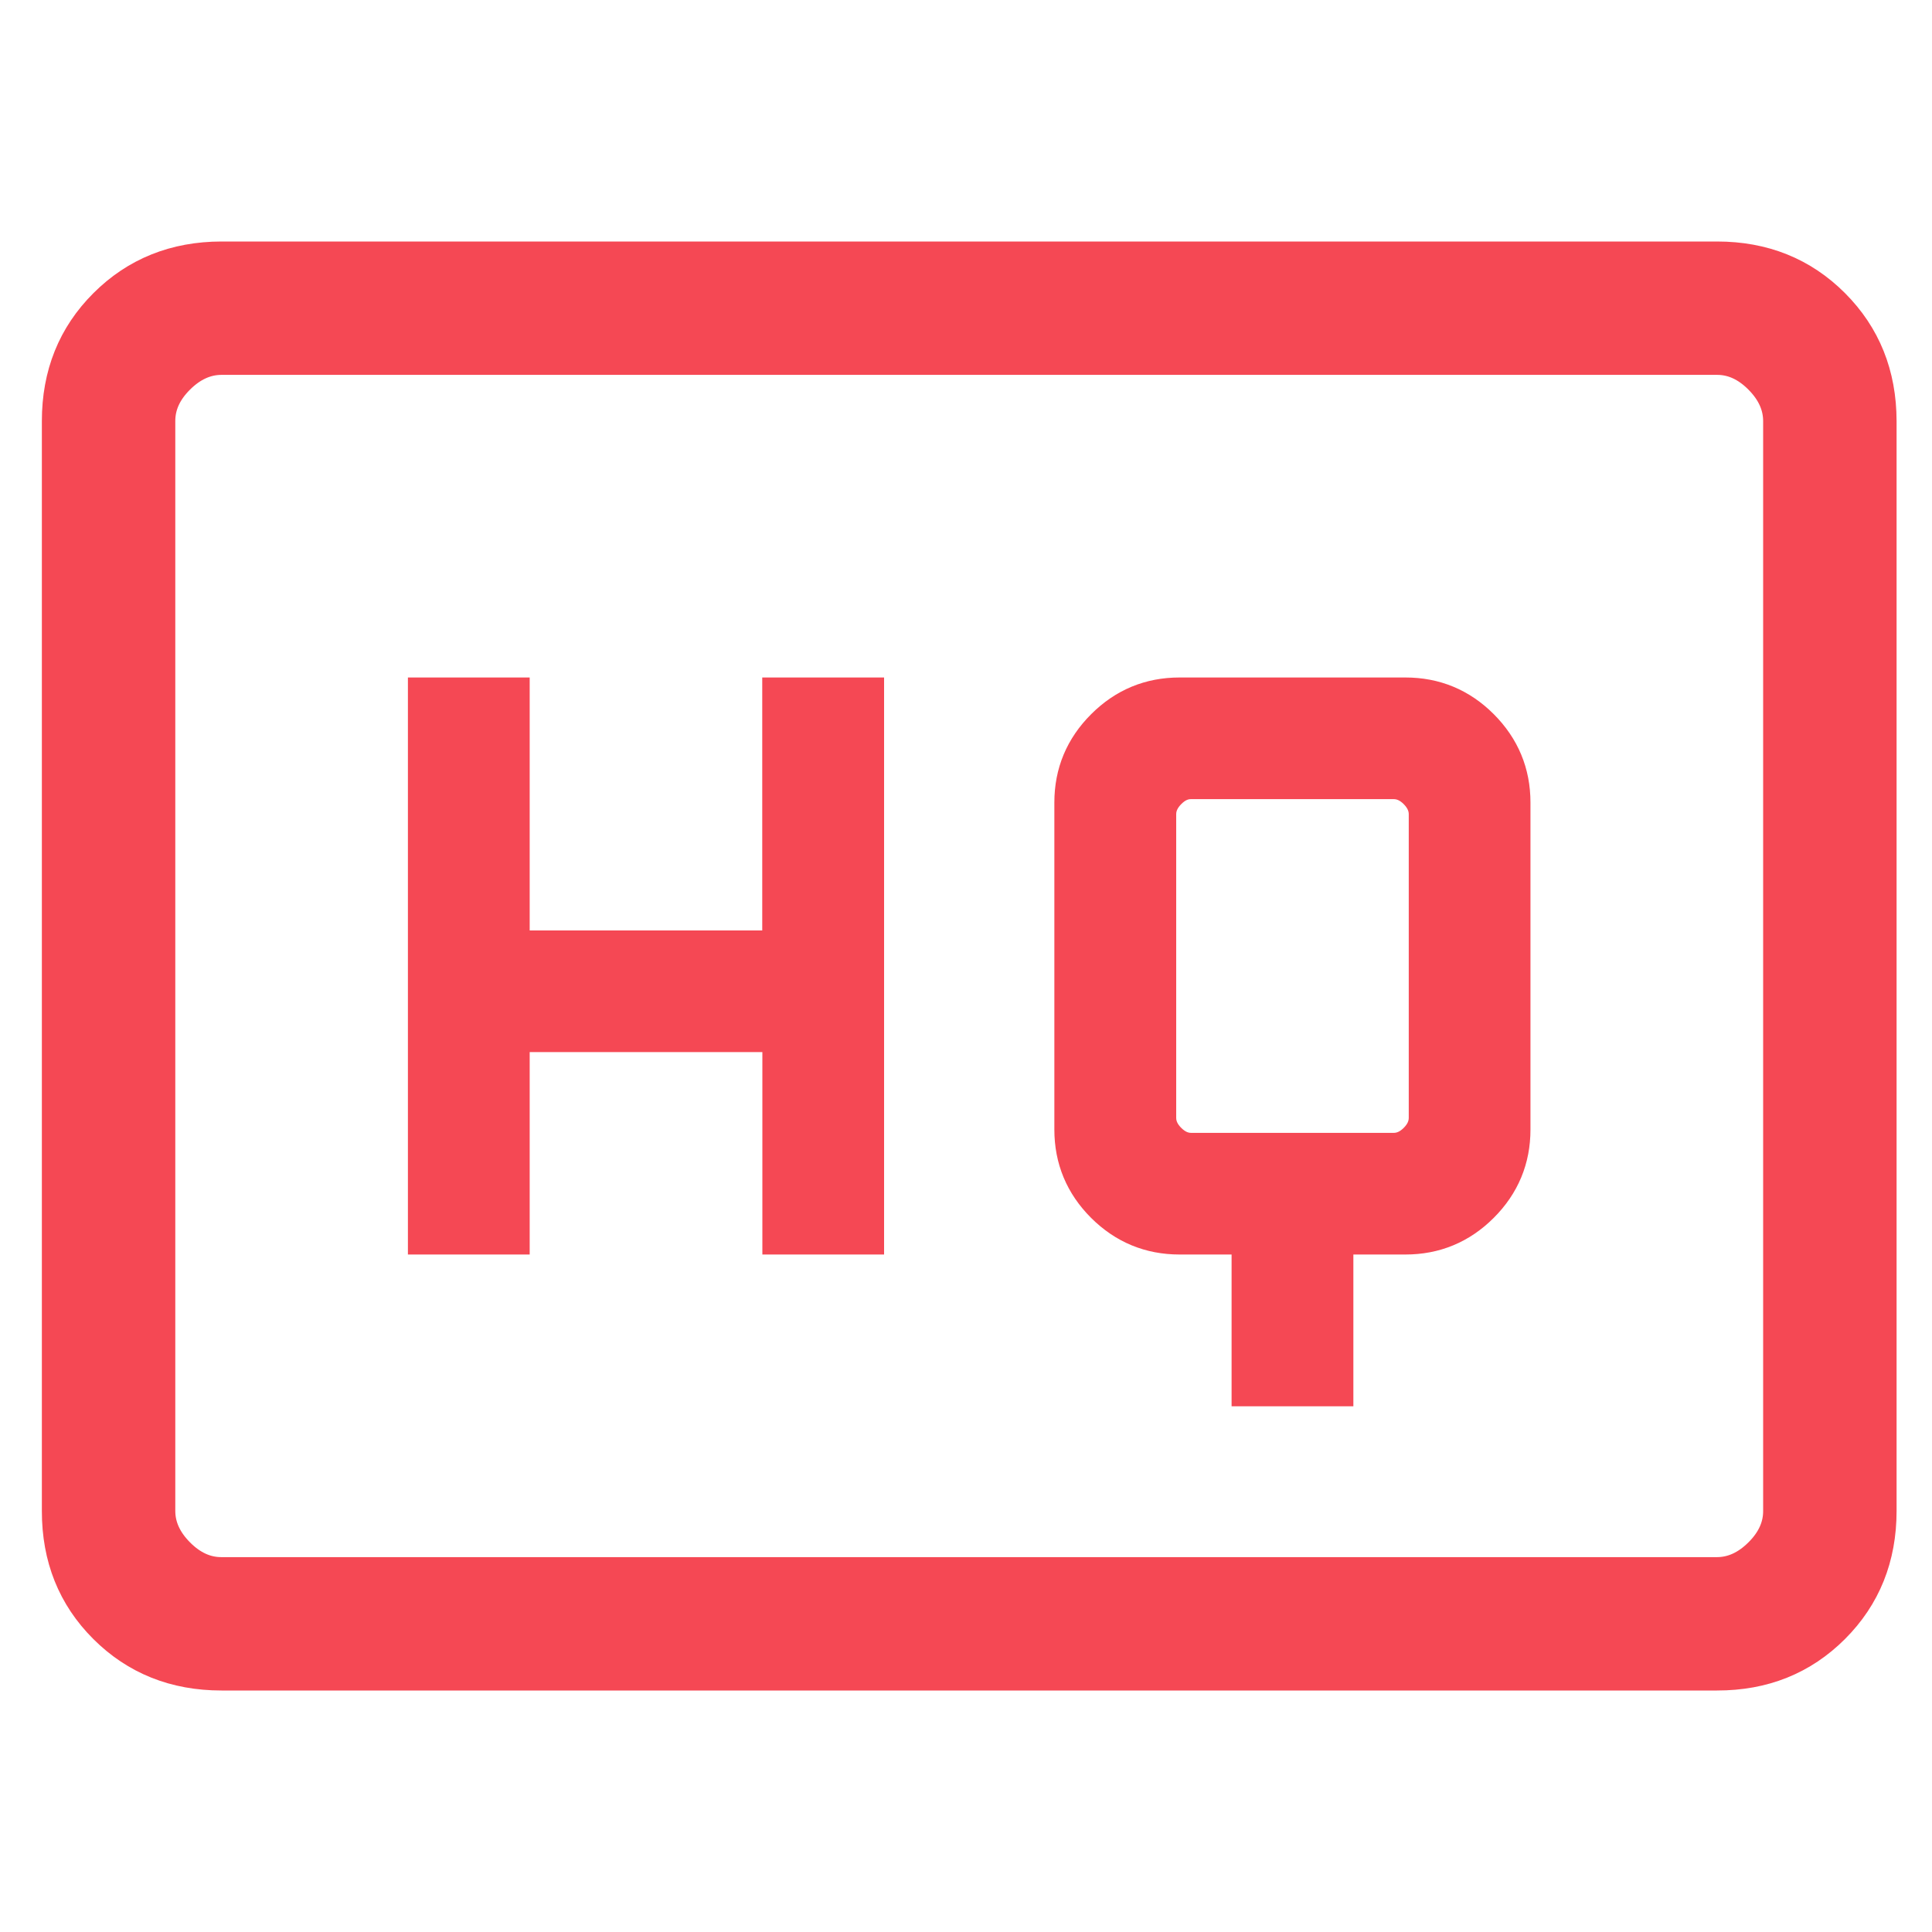
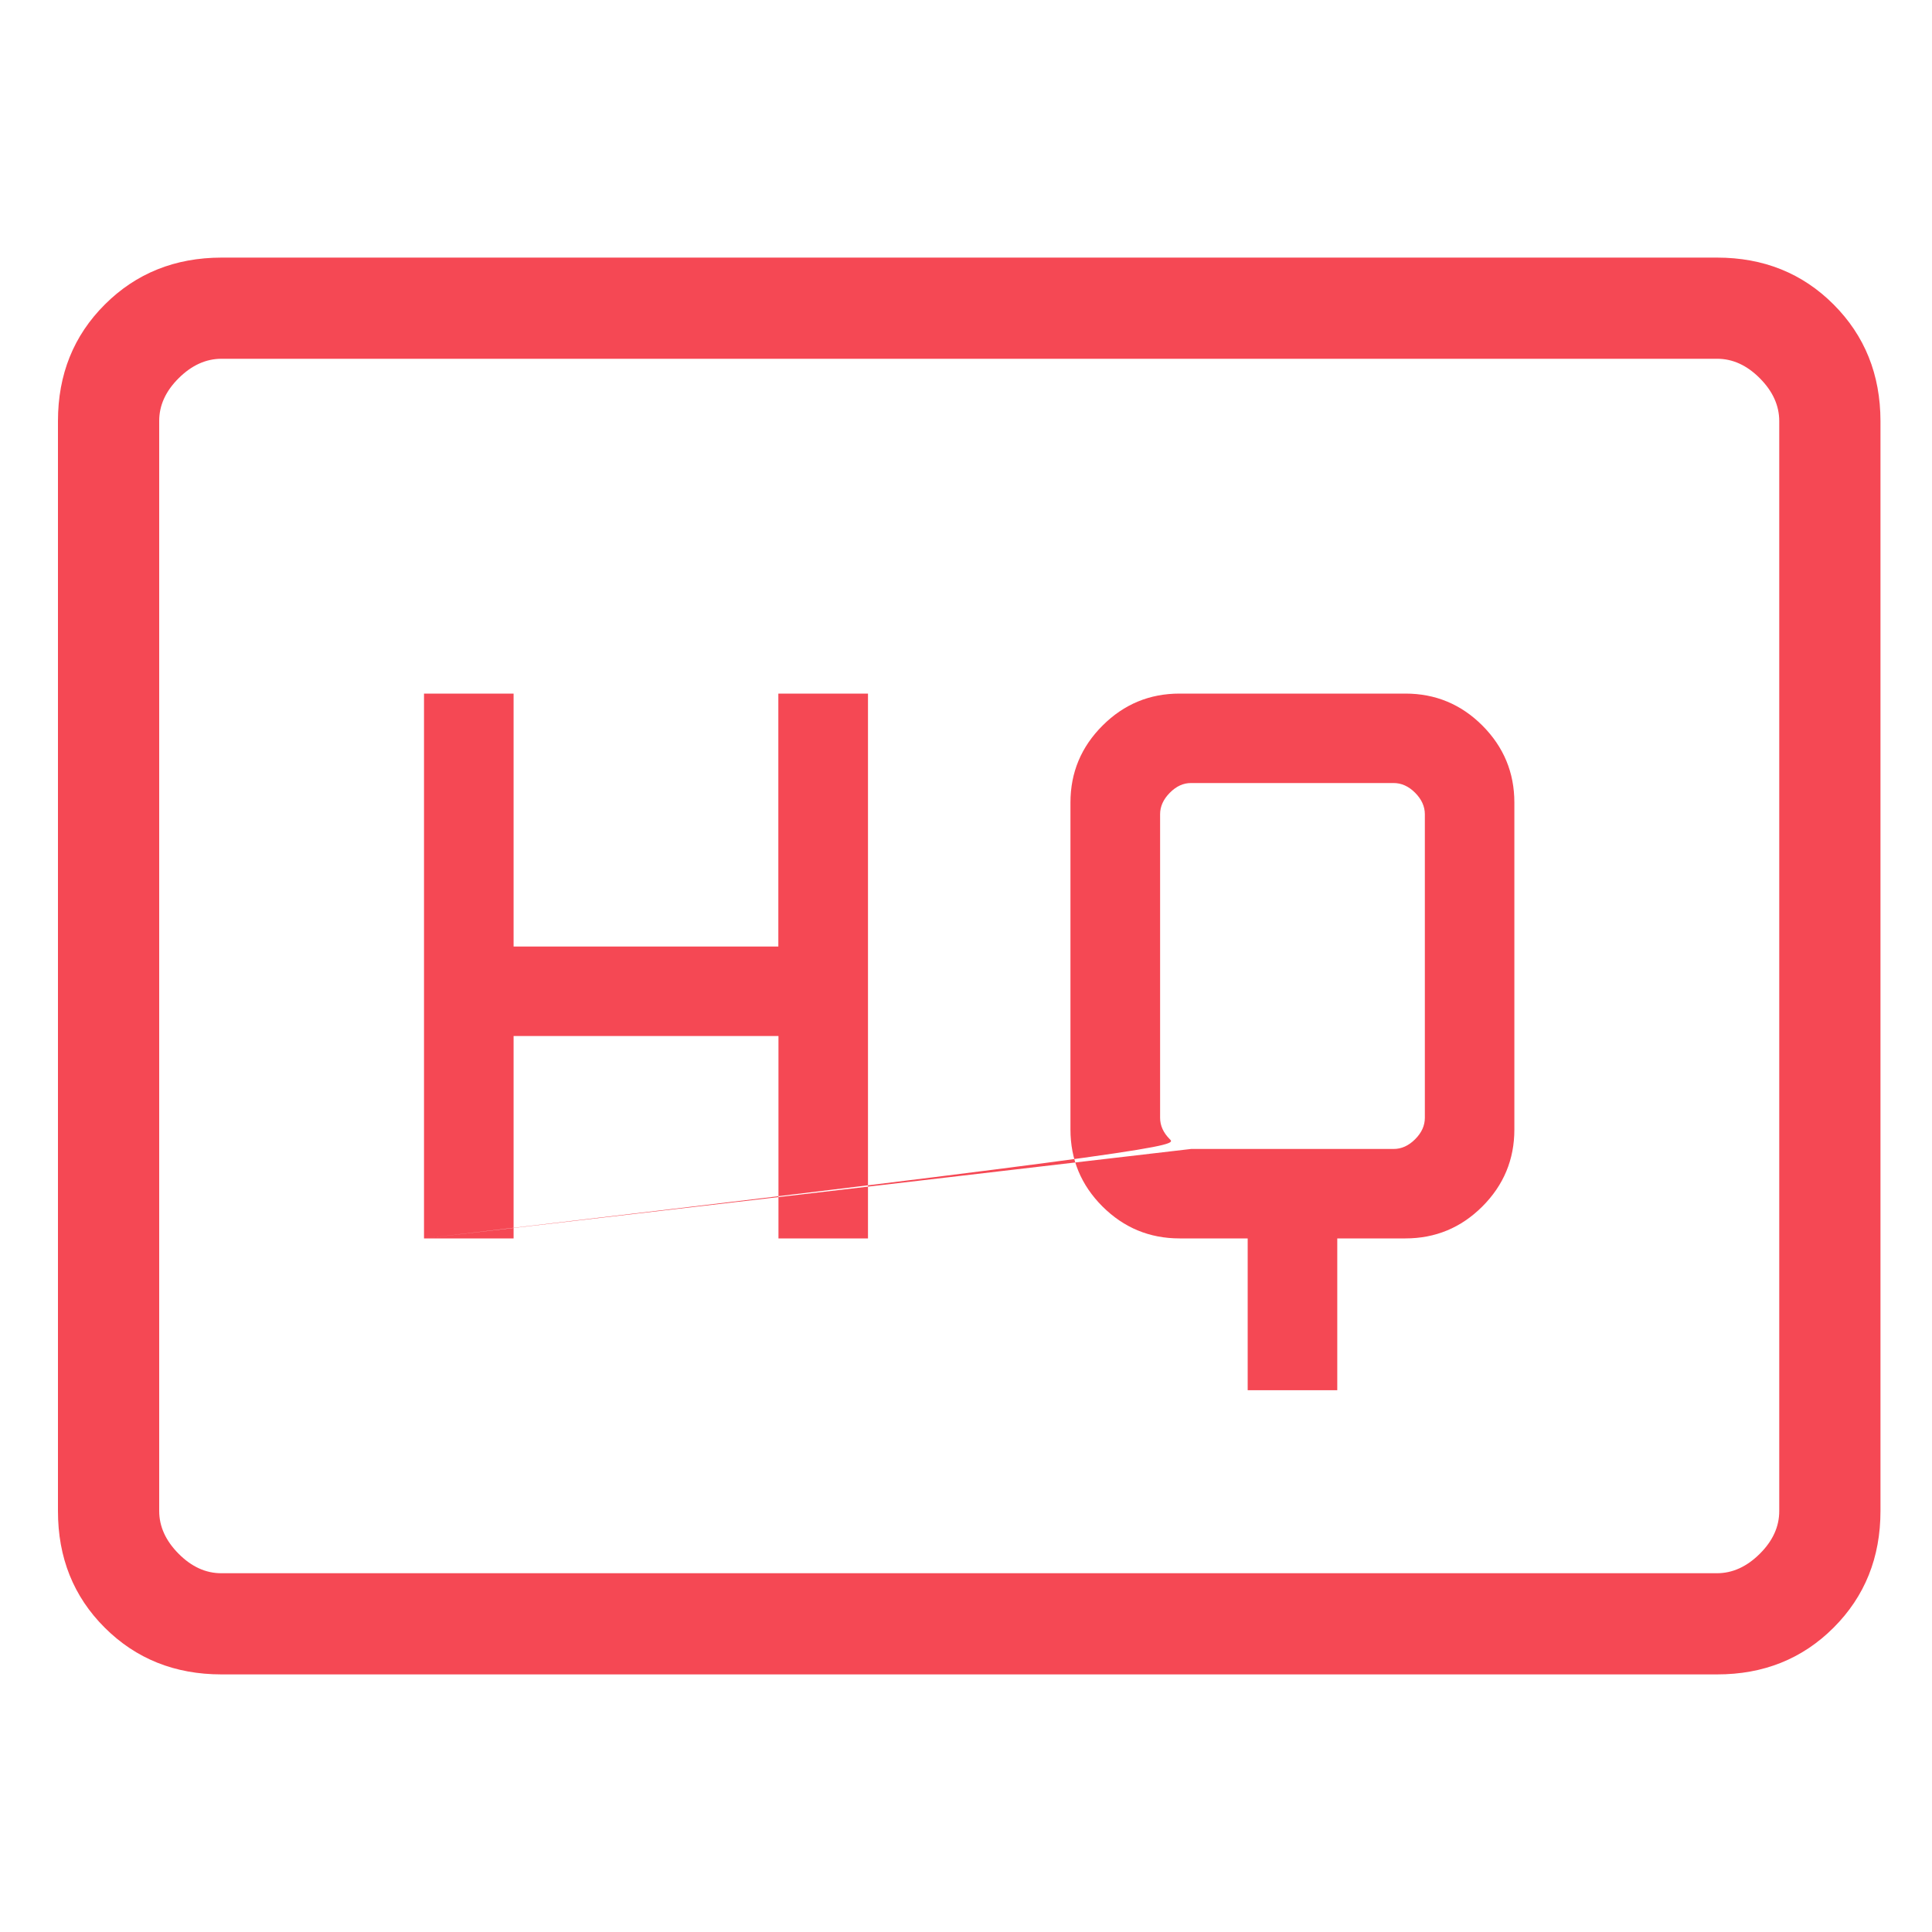
<svg xmlns="http://www.w3.org/2000/svg" fill="none" viewBox="0 0 300 300" height="300" width="300">
  <path d="M0 300L300 300L300 0L0 0L0 300Z" fill-opacity="0" fill="#FFFFFF">
</path>
-   <path d="M193.74 215.87L207.65 215.87L207.65 192.3L218.23 192.3C222.884 192.3 226.867 190.651 230.18 187.34C233.493 184.029 235.15 180.041 235.15 175.39L235.15 124.62C235.15 119.969 233.493 115.981 230.18 112.66C226.867 109.349 222.884 107.7 218.23 107.7L183.16 107.7C178.506 107.7 174.523 109.349 171.21 112.66C167.888 115.971 166.22 119.959 166.22 124.61L166.22 175.39C166.22 180.041 167.877 184.029 171.19 187.34C174.512 190.651 178.506 192.3 183.16 192.3L193.74 192.3L193.74 215.87ZM65.84 192.3L79.75 192.3L79.75 160.87L120.88 160.87L120.88 192.3L134.78 192.3L134.78 107.7L120.86 107.7L120.86 146.98L79.75 146.98L79.75 107.7L65.84 107.7L65.84 192.3ZM184.96 178.41C183.754 178.41 182.656 177.906 181.65 176.9C180.644 175.894 180.14 174.785 180.14 173.57L180.14 126.43C180.14 125.225 180.644 124.116 181.65 123.1C182.656 122.084 183.754 121.579 184.96 121.59L216.41 121.59C217.625 121.59 218.734 122.094 219.74 123.1C220.746 124.116 221.25 125.225 221.25 126.43L221.25 173.57C221.25 174.785 220.746 175.894 219.74 176.9C218.734 177.906 217.625 178.41 216.41 178.41L184.96 178.41ZM34.39 260C27.158 260 21.113 257.58 16.26 252.74C11.407 247.9 8.99 241.859 9 234.61L9 65.39C9 58.151 11.427 52.12 16.28 47.28C21.133 42.44 27.168 40.011 34.39 40L266.61 40C273.842 40 279.878 42.429 284.72 47.28C289.562 52.13 291.989 58.161 292 65.39L292 234.62C292 241.849 289.573 247.889 284.72 252.74C279.867 257.591 273.831 260.011 266.61 260L34.39 260ZM34.39 244.29L266.61 244.29C269.02 244.29 271.237 243.281 273.26 241.27C275.283 239.259 276.291 237.041 276.28 234.61L276.28 65.39C276.28 62.97 275.272 60.752 273.26 58.73C271.248 56.708 269.031 55.7 266.61 55.71L34.39 55.71C31.979 55.71 29.763 56.719 27.74 58.73C25.717 60.741 24.71 62.959 24.72 65.39L24.72 234.62C24.72 237.029 25.728 239.248 27.74 241.27C29.752 243.292 31.969 244.301 34.39 244.29Z" fill="#F54854">
- </path>
-   <path d="M193.74 215.87L207.65 215.87L207.65 192.3L218.23 192.3C222.884 192.3 226.867 190.651 230.18 187.34C233.493 184.029 235.15 180.041 235.15 175.39L235.15 124.62C235.15 119.969 233.493 115.981 230.18 112.66C226.867 109.349 222.884 107.7 218.23 107.7L183.16 107.7C178.506 107.7 174.523 109.349 171.21 112.66C167.888 115.971 166.22 119.959 166.22 124.61L166.22 175.39C166.22 180.041 167.877 184.029 171.19 187.34C174.512 190.651 178.506 192.3 183.16 192.3L193.74 192.3L193.74 215.87ZM65.84 192.3L79.75 192.3L79.75 160.87L120.88 160.87L120.88 192.3L134.78 192.3L134.78 107.7L120.86 107.7L120.86 146.98L79.75 146.98L79.75 107.7L65.84 107.7L65.84 192.3ZM184.96 178.41C183.754 178.41 182.656 177.906 181.65 176.9C180.644 175.894 180.14 174.785 180.14 173.57L180.14 126.43C180.14 125.225 180.644 124.116 181.65 123.1C182.656 122.084 183.754 121.579 184.96 121.59L216.41 121.59C217.625 121.59 218.734 122.094 219.74 123.1C220.746 124.116 221.25 125.225 221.25 126.43L221.25 173.57C221.25 174.785 220.746 175.894 219.74 176.9C218.734 177.906 217.625 178.41 216.41 178.41L184.96 178.41ZM34.39 260C27.158 260 21.113 257.58 16.26 252.74C11.407 247.9 8.99 241.859 9 234.61L9 65.39C9 58.151 11.427 52.12 16.28 47.28C21.133 42.44 27.168 40.011 34.39 40L266.61 40C273.842 40 279.878 42.429 284.72 47.28C289.562 52.13 291.989 58.161 292 65.39L292 234.62C292 241.849 289.573 247.889 284.72 252.74C279.867 257.591 273.831 260.011 266.61 260L34.39 260ZM34.39 244.29L266.61 244.29C269.02 244.29 271.237 243.281 273.26 241.27C275.283 239.259 276.291 237.041 276.28 234.61L276.28 65.39C276.28 62.97 275.272 60.752 273.26 58.73C271.248 56.708 269.031 55.7 266.61 55.71L34.39 55.71C31.979 55.71 29.763 56.719 27.74 58.73C25.717 60.741 24.71 62.959 24.72 65.39L24.72 234.62C24.72 237.029 25.728 239.248 27.74 241.27C29.752 243.292 31.969 244.301 34.39 244.29ZM24.72 244.29L24.72 55.71" stroke-width="5" stroke="rgba(245, 72, 84, 1)" fill-rule="evenodd">
+   <path d="M193.74 215.87L207.65 215.87L207.65 192.3L218.23 192.3C222.884 192.3 226.867 190.651 230.18 187.34C233.493 184.029 235.15 180.041 235.15 175.39L235.15 124.62C235.15 119.969 233.493 115.981 230.18 112.66C226.867 109.349 222.884 107.7 218.23 107.7L183.16 107.7C178.506 107.7 174.523 109.349 171.21 112.66C167.888 115.971 166.22 119.959 166.22 124.61L166.22 175.39C166.22 180.041 167.877 184.029 171.19 187.34C174.512 190.651 178.506 192.3 183.16 192.3L193.74 192.3L193.74 215.87ZM65.84 192.3L79.75 192.3L79.75 160.87L120.88 160.87L120.88 192.3L134.78 192.3L134.78 107.7L120.86 107.7L120.86 146.98L79.75 146.98L79.75 107.7L65.84 107.7L65.84 192.3ZC183.754 178.41 182.656 177.906 181.65 176.9C180.644 175.894 180.14 174.785 180.14 173.57L180.14 126.43C180.14 125.225 180.644 124.116 181.65 123.1C182.656 122.084 183.754 121.579 184.96 121.59L216.41 121.59C217.625 121.59 218.734 122.094 219.74 123.1C220.746 124.116 221.25 125.225 221.25 126.43L221.25 173.57C221.25 174.785 220.746 175.894 219.74 176.9C218.734 177.906 217.625 178.41 216.41 178.41L184.96 178.41ZM34.39 260C27.158 260 21.113 257.58 16.26 252.74C11.407 247.9 8.99 241.859 9 234.61L9 65.39C9 58.151 11.427 52.12 16.28 47.28C21.133 42.44 27.168 40.011 34.39 40L266.61 40C273.842 40 279.878 42.429 284.72 47.28C289.562 52.13 291.989 58.161 292 65.39L292 234.62C292 241.849 289.573 247.889 284.72 252.74C279.867 257.591 273.831 260.011 266.61 260L34.39 260ZM34.39 244.29L266.61 244.29C269.02 244.29 271.237 243.281 273.26 241.27C275.283 239.259 276.291 237.041 276.28 234.61L276.28 65.39C276.28 62.97 275.272 60.752 273.26 58.73C271.248 56.708 269.031 55.7 266.61 55.71L34.39 55.71C31.979 55.71 29.763 56.719 27.74 58.73C25.717 60.741 24.71 62.959 24.72 65.39L24.72 234.62C24.72 237.029 25.728 239.248 27.74 241.27C29.752 243.292 31.969 244.301 34.39 244.29Z" fill="#F54854">
</path>
</svg>